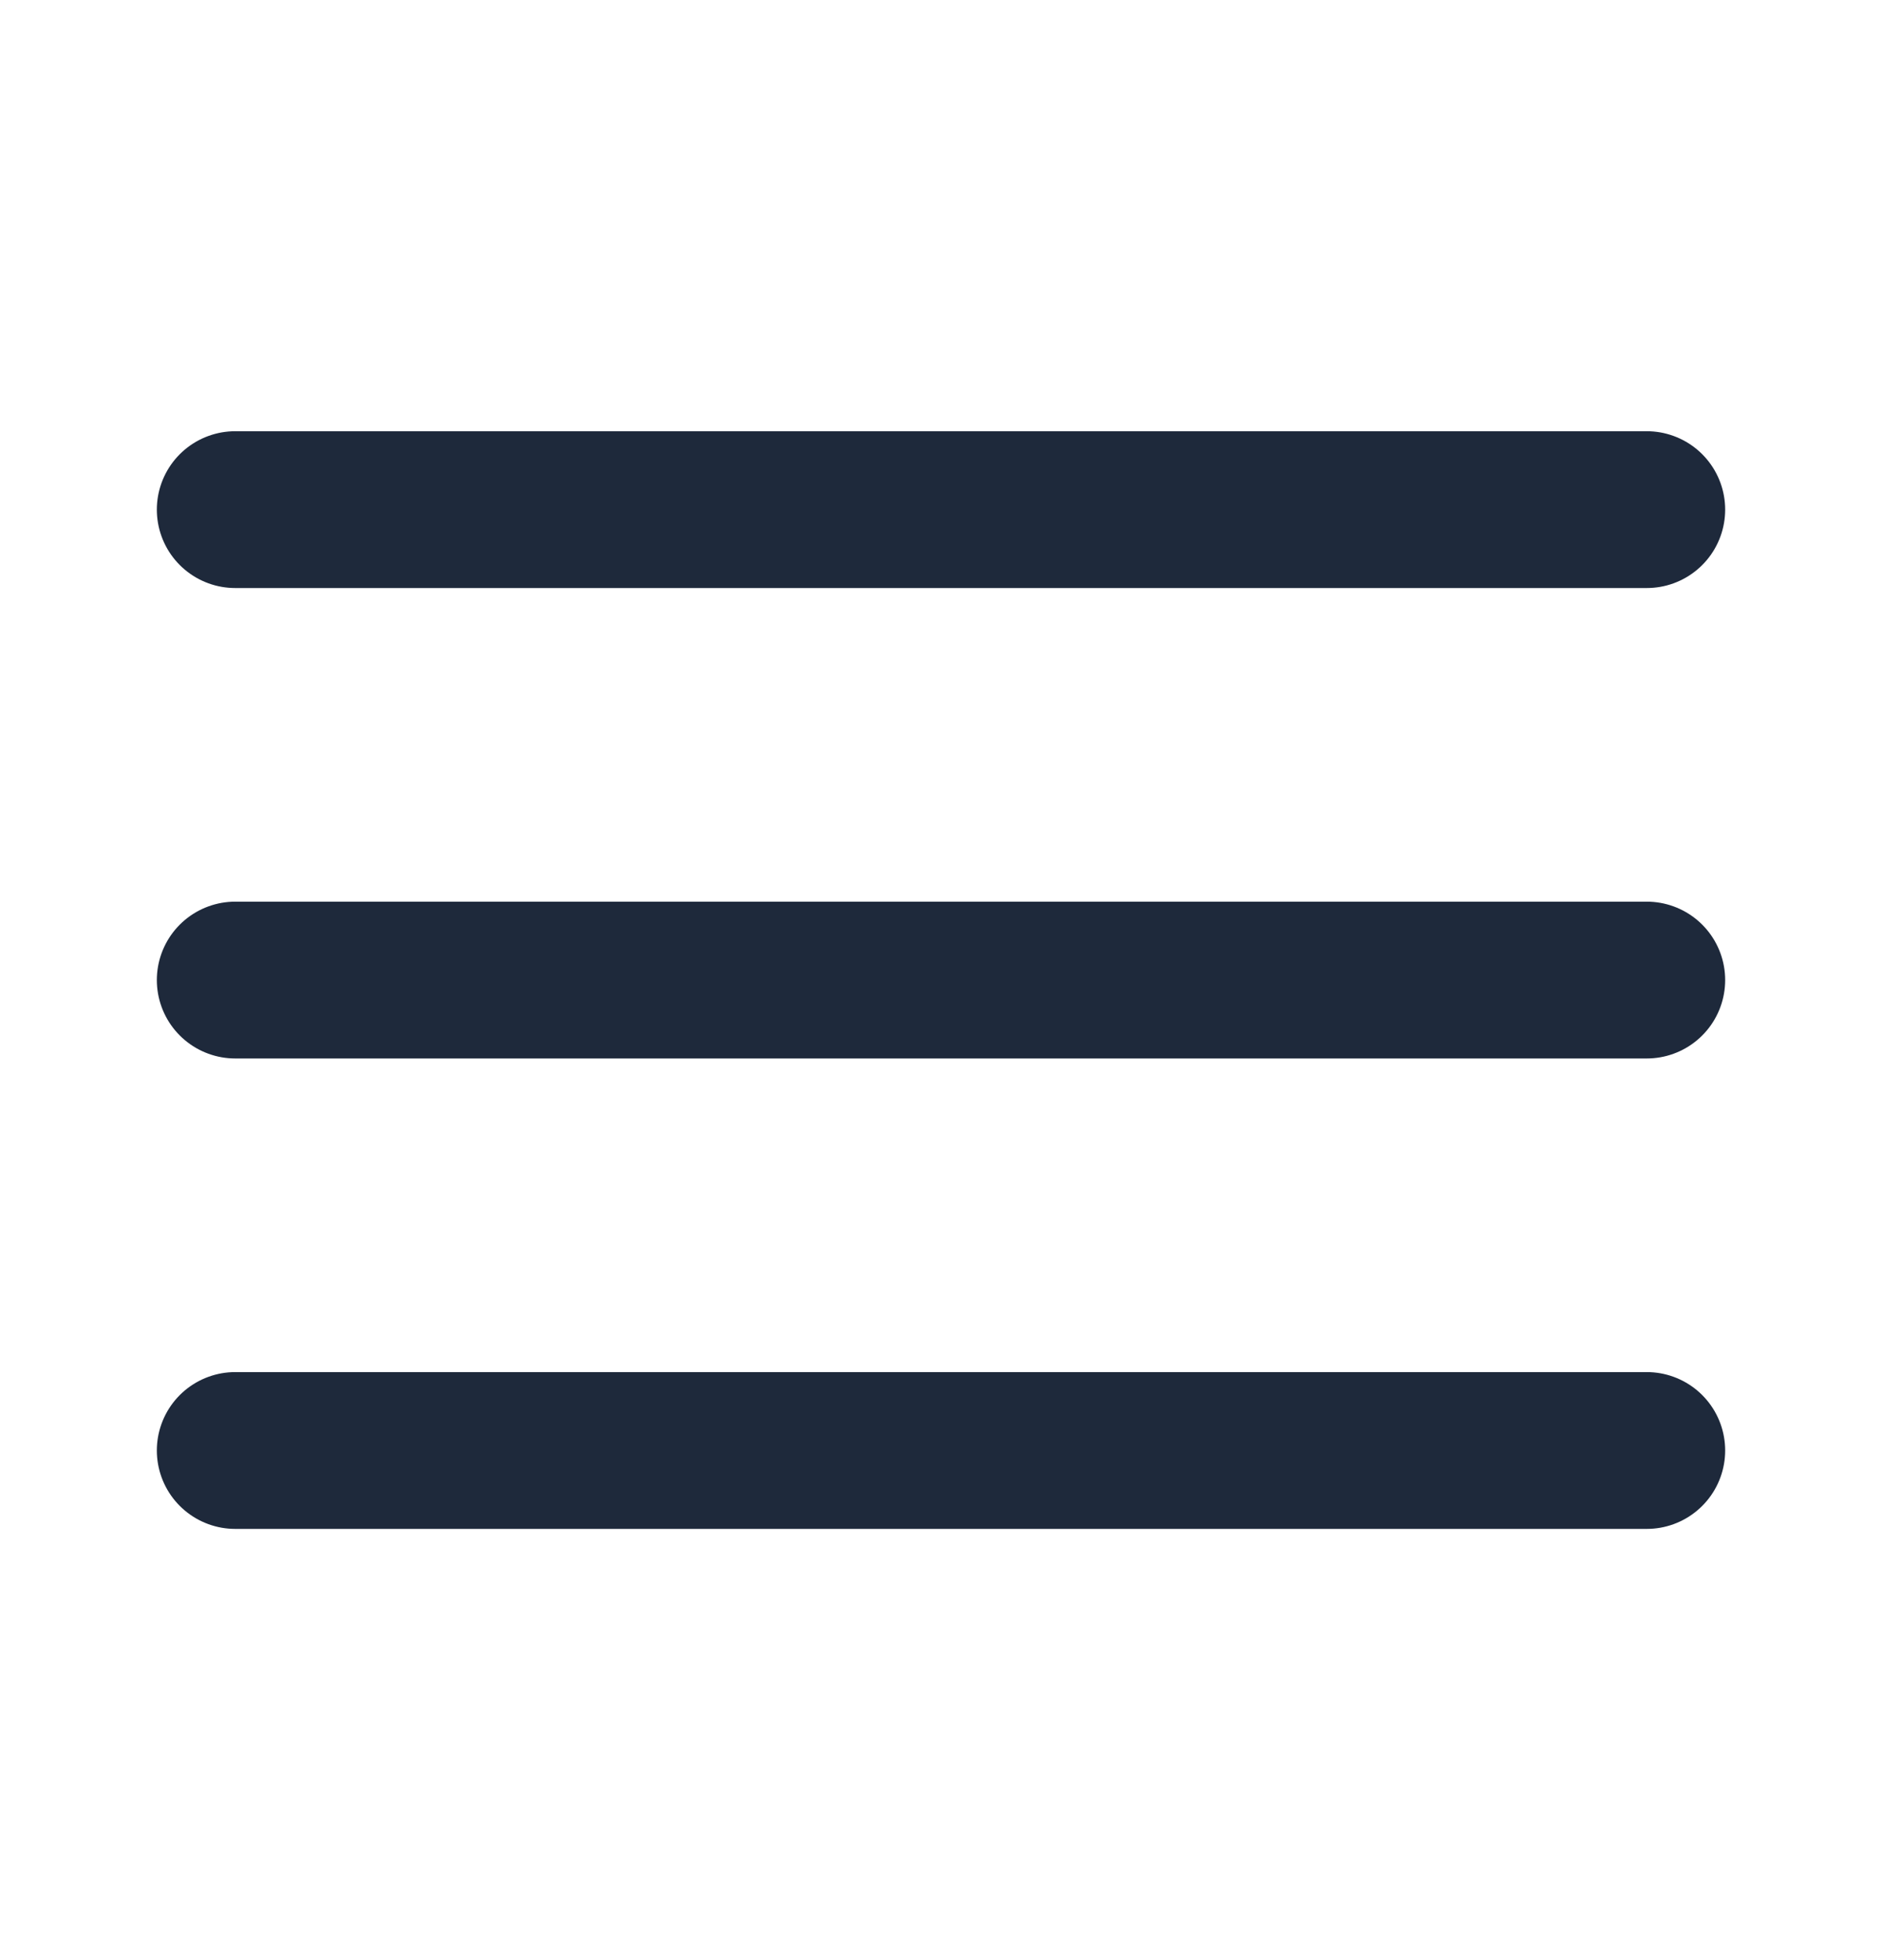
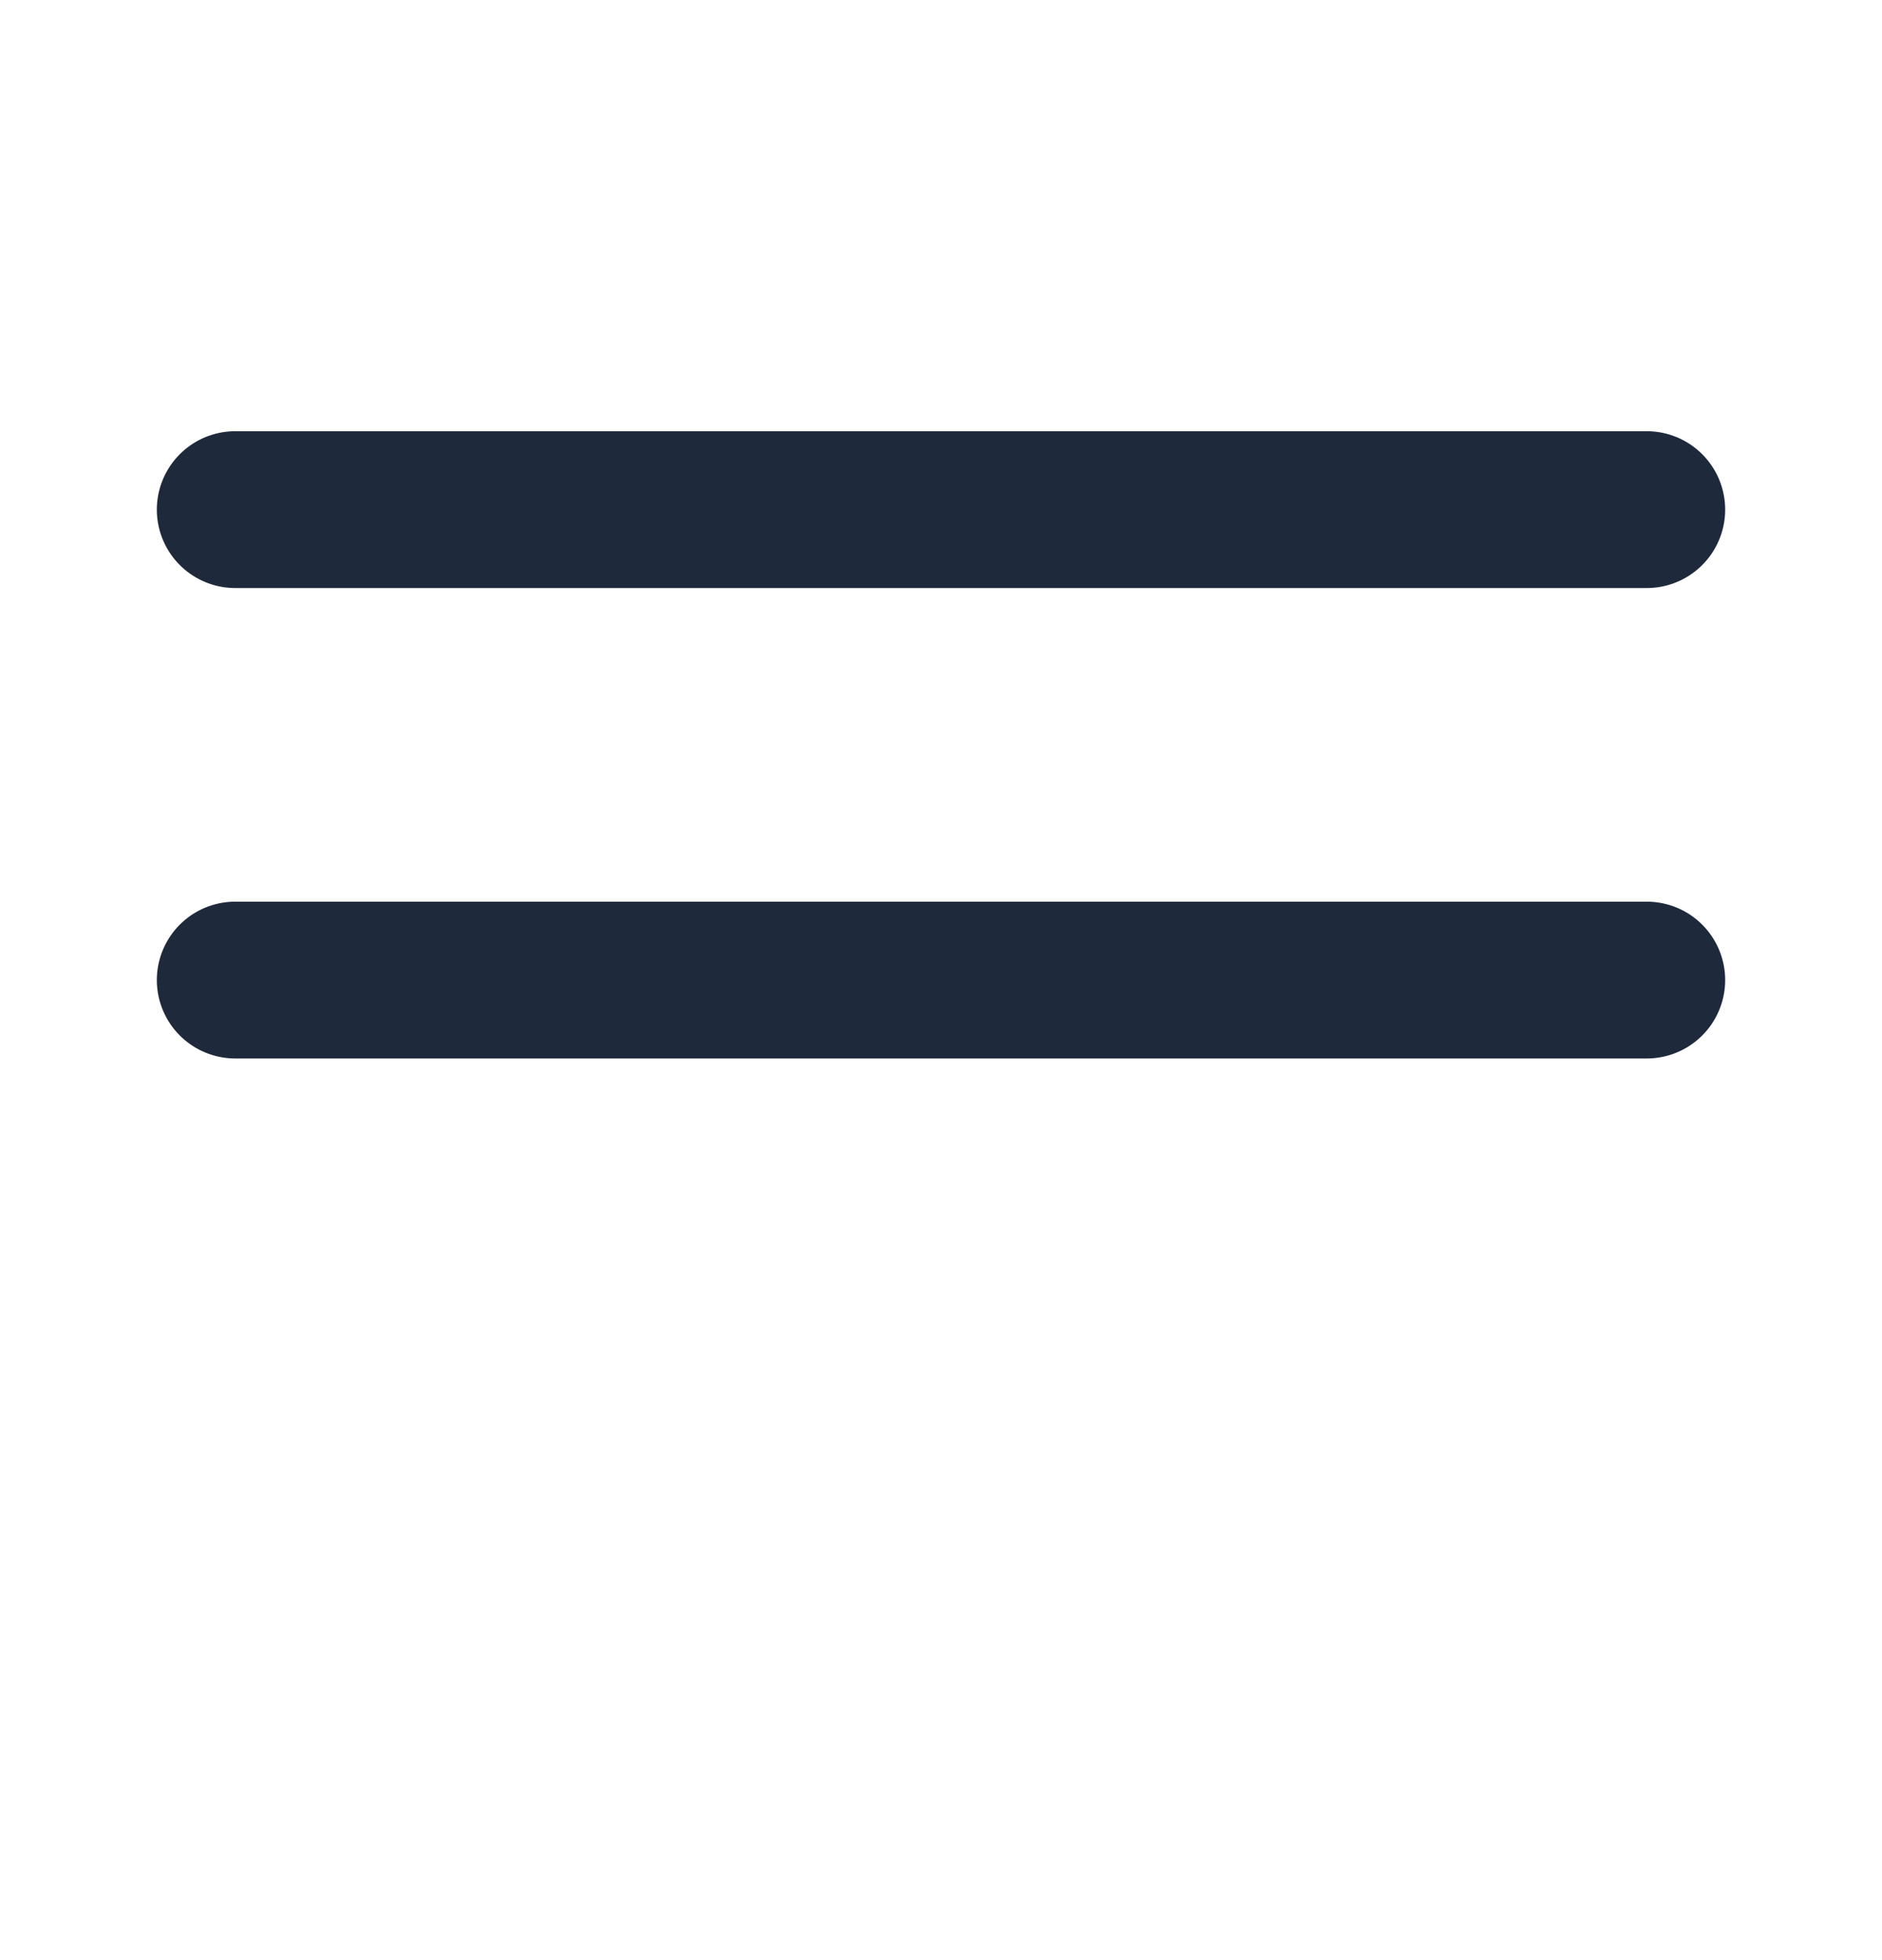
<svg xmlns="http://www.w3.org/2000/svg" width="24" height="25" fill="none">
-   <path d="M3 12.5h18m-18-6h18m-18 12h18" stroke="#1E293B" stroke-width="2" stroke-linecap="round" stroke-linejoin="round" />
+   <path d="M3 12.5h18m-18-6h18m-18 12" stroke="#1E293B" stroke-width="2" stroke-linecap="round" stroke-linejoin="round" />
</svg>